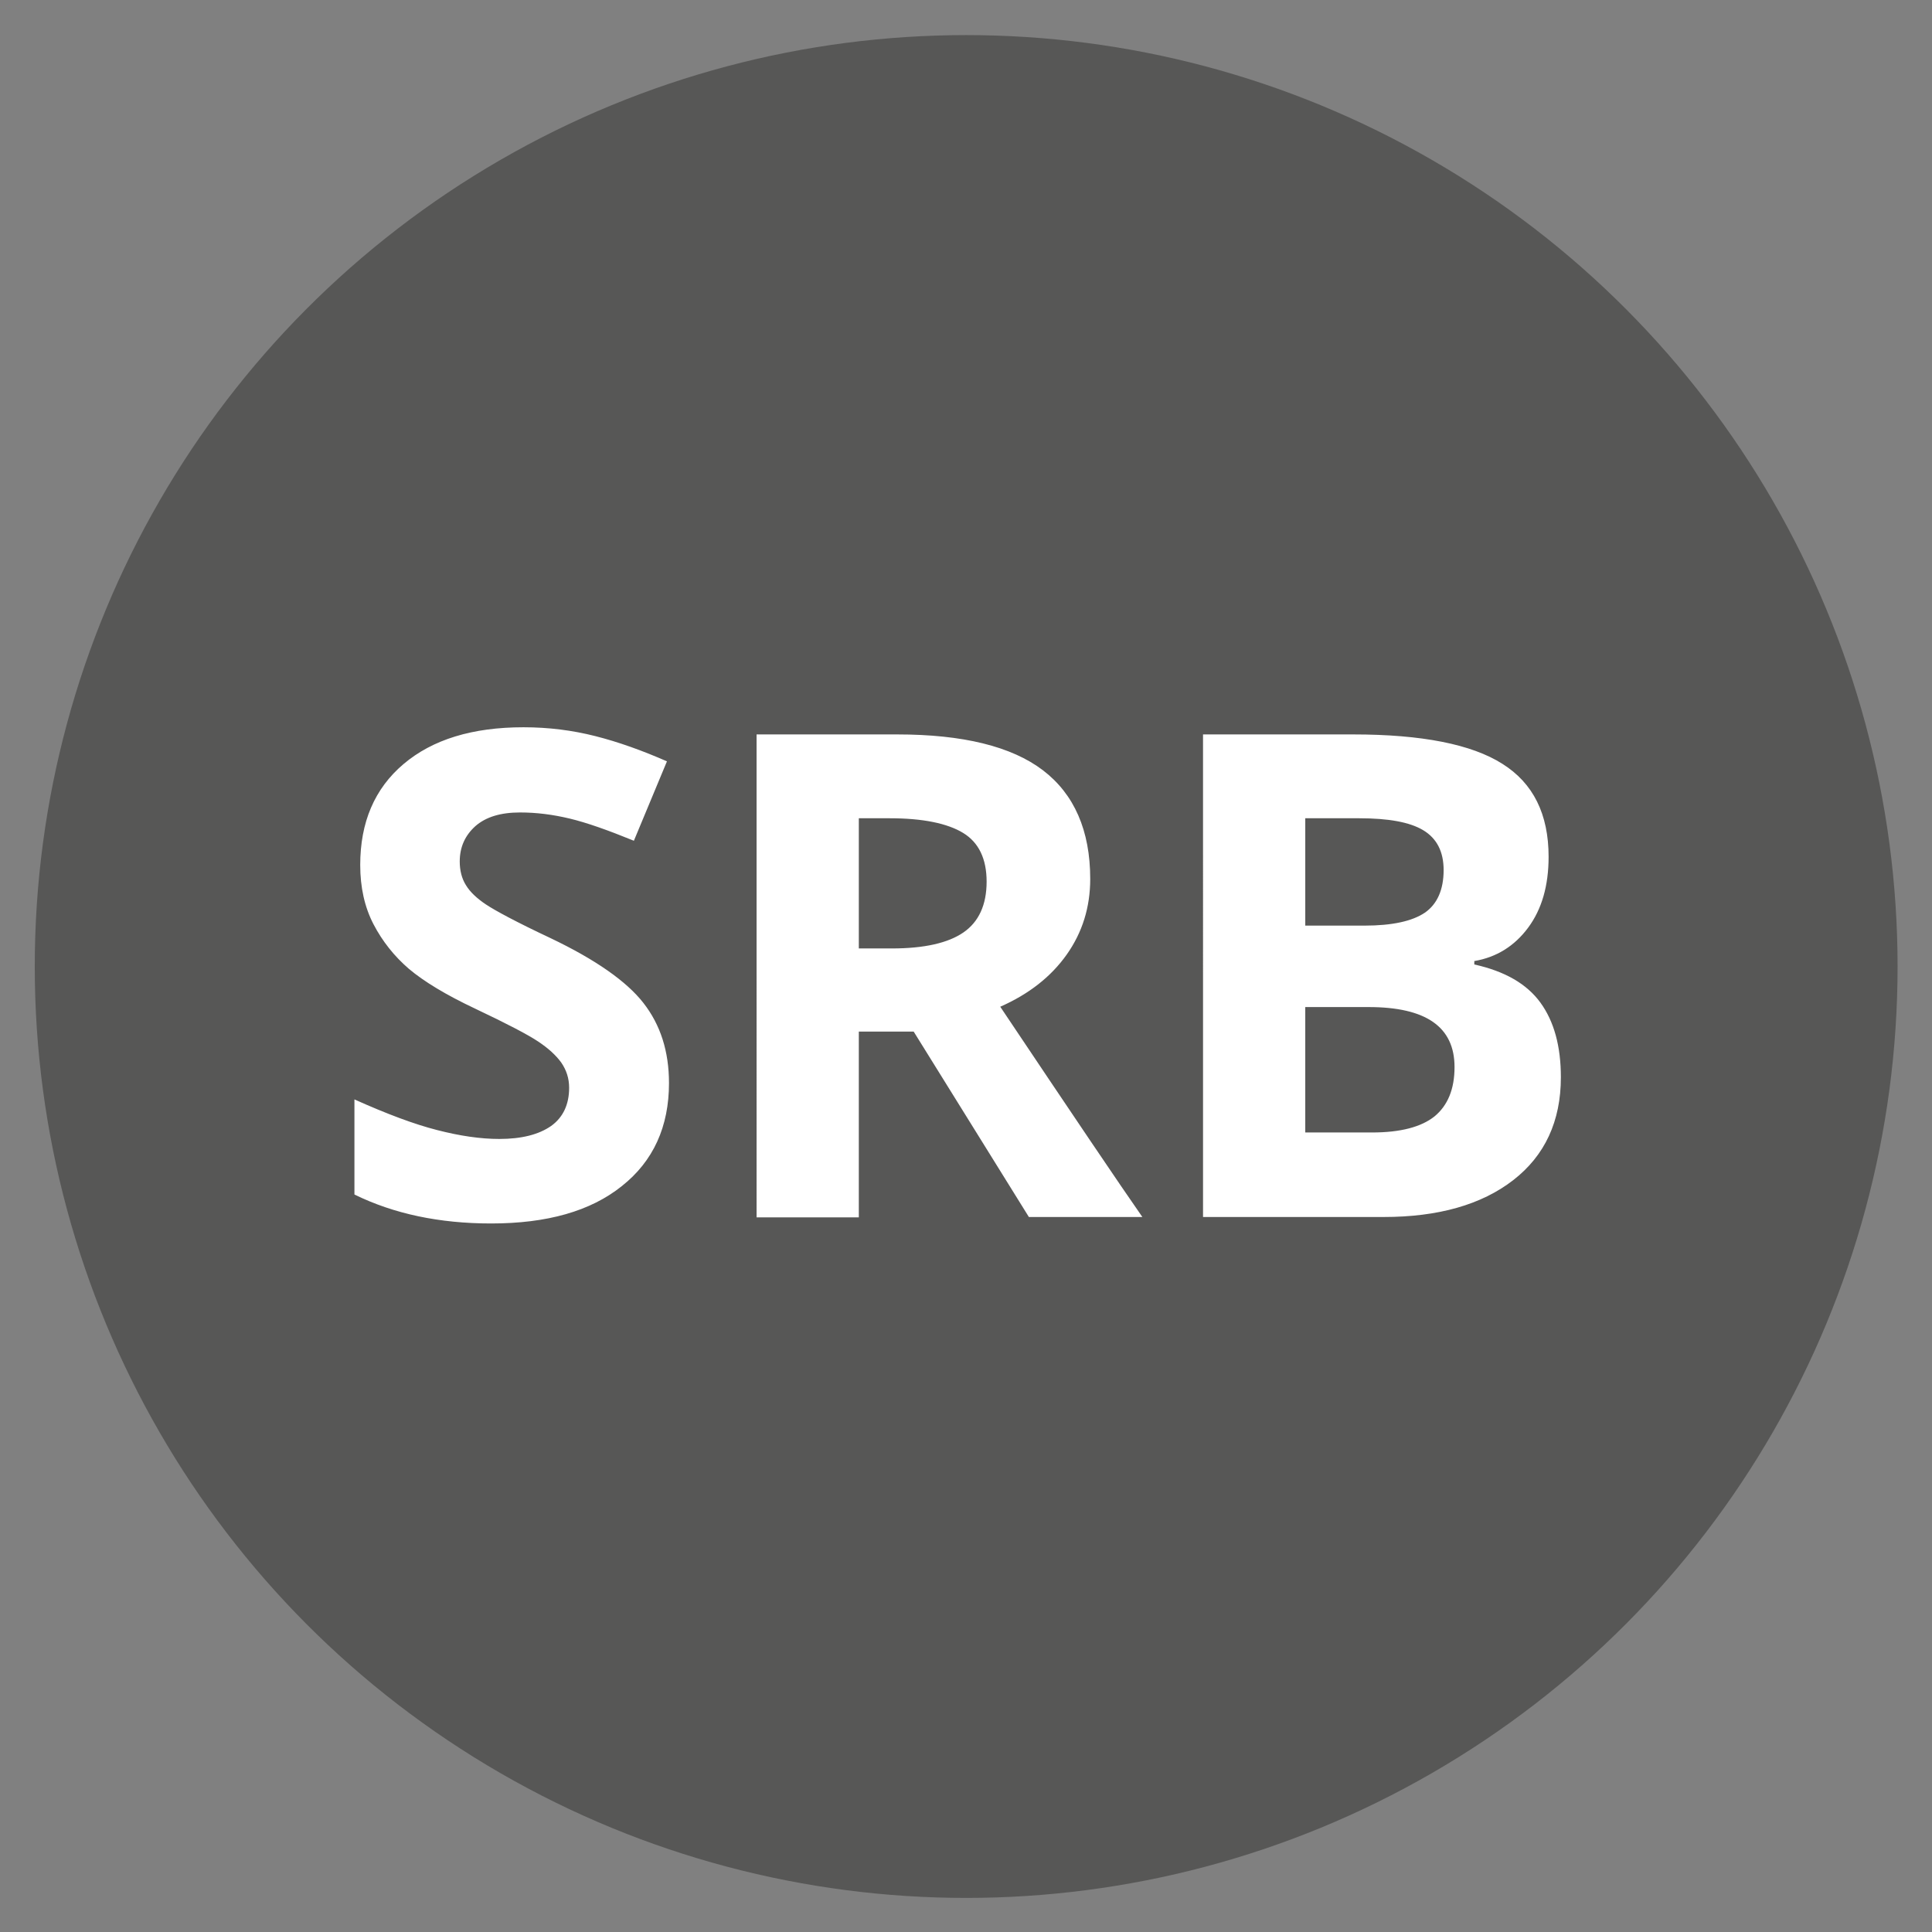
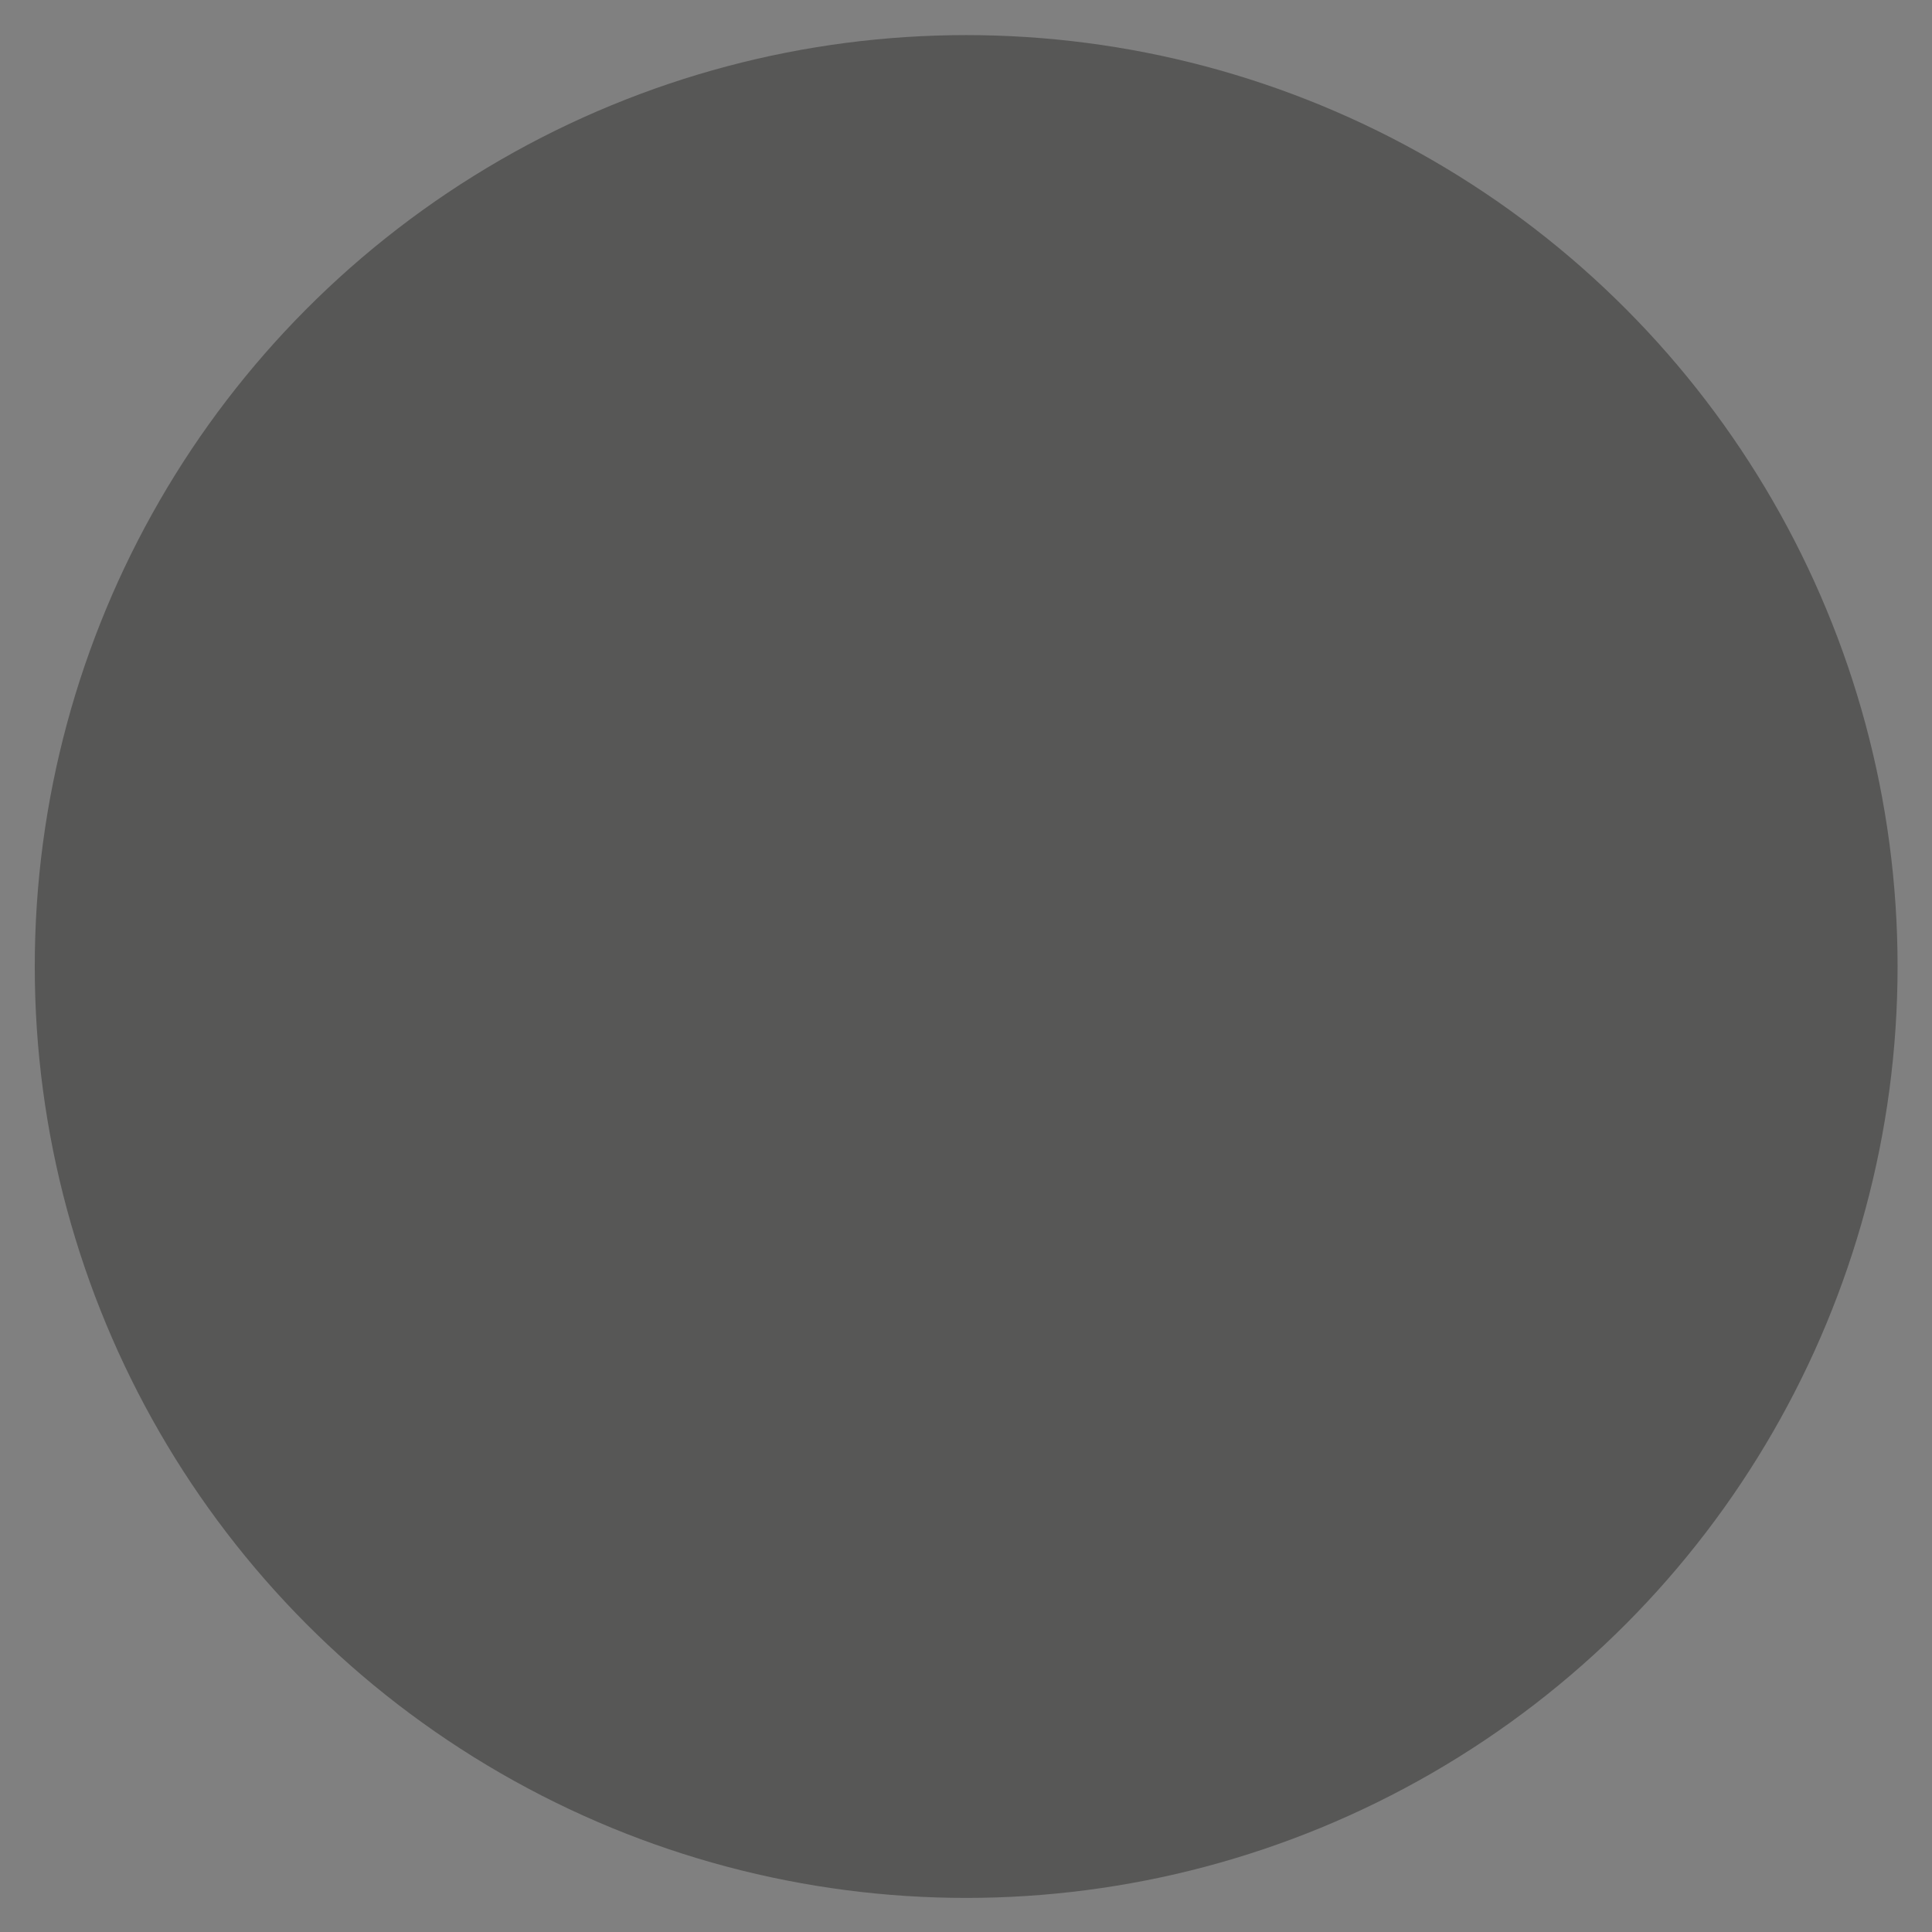
<svg xmlns="http://www.w3.org/2000/svg" xml:space="preserve" x="0" y="0" enable-background="new 0 0 56.69 56.69" viewBox="0 0 56.69 56.69" width="30" height="30">
  <rect x="0" y="0" width="56.69" height="56.69" fill="#808080" stroke="none" />
  <style>.st0{display:none;}
	.st1{fill:#575756;}
	.st2{fill:#FFFFFF;}
	.st3{fill:#E30613;}
	.st4{fill:#005CA9;}
	.st5{fill:#B2B2B2;}
	.st6{fill:#333333;}</style>
  <g id="Vrstva_2">
    <circle cx="28.35" cy="28.36" r="27.33" class="st1" />
-     <path d="M19.63 31.78c0 1.28-.46 2.29-1.38 3.02-.92.74-2.2 1.1-3.84 1.1-1.51 0-2.85-.28-4.01-.85v-2.79c.96.43 1.76.73 2.43.9.66.17 1.27.26 1.82.26.66 0 1.16-.13 1.52-.38.35-.25.53-.63.53-1.12 0-.28-.08-.52-.23-.74-.16-.22-.38-.42-.68-.62-.3-.2-.91-.52-1.84-.96-.87-.41-1.51-.8-1.95-1.17-.43-.37-.78-.81-1.04-1.31s-.39-1.08-.39-1.74c0-1.25.42-2.24 1.27-2.96s2.02-1.08 3.52-1.08c.74 0 1.44.09 2.11.26.67.17 1.37.42 2.1.74l-.97 2.33c-.76-.31-1.38-.53-1.88-.65s-.98-.18-1.46-.18c-.57 0-1 .13-1.31.4-.3.27-.46.61-.46 1.04 0 .26.06.5.18.69.12.2.32.39.59.57.27.18.9.52 1.9.99 1.32.63 2.23 1.27 2.72 1.9.5.64.75 1.42.75 2.35zM25.2 30.28v5.44h-3V21.55h4.13c1.92 0 3.35.35 4.27 1.05.92.7 1.39 1.77 1.39 3.19 0 .83-.23 1.57-.69 2.22-.46.65-1.11 1.16-1.95 1.53 2.13 3.18 3.52 5.24 4.17 6.17h-3.33l-3.38-5.44H25.2zm0-2.45h.97c.95 0 1.65-.16 2.1-.47s.68-.81.68-1.49c0-.67-.23-1.15-.69-1.43-.46-.28-1.18-.43-2.15-.43h-.91v3.82zM35.3 21.55h4.41c2.01 0 3.47.29 4.37.86.91.57 1.36 1.48 1.36 2.73 0 .85-.2 1.54-.6 2.08s-.93.87-1.58.98v.1c.9.2 1.54.57 1.94 1.12.4.55.6 1.28.6 2.19 0 1.29-.47 2.3-1.4 3.02-.93.72-2.2 1.08-3.8 1.08h-5.3V21.55zm3 5.61h1.74c.81 0 1.4-.13 1.77-.38.36-.25.55-.67.55-1.25 0-.54-.2-.93-.6-1.17-.4-.24-1.03-.35-1.88-.35H38.3v3.15zm0 2.38v3.69h1.96c.83 0 1.44-.16 1.83-.47.39-.32.59-.8.59-1.45 0-1.18-.84-1.76-2.52-1.76H38.3z" class="st2" />
  </g>
</svg>